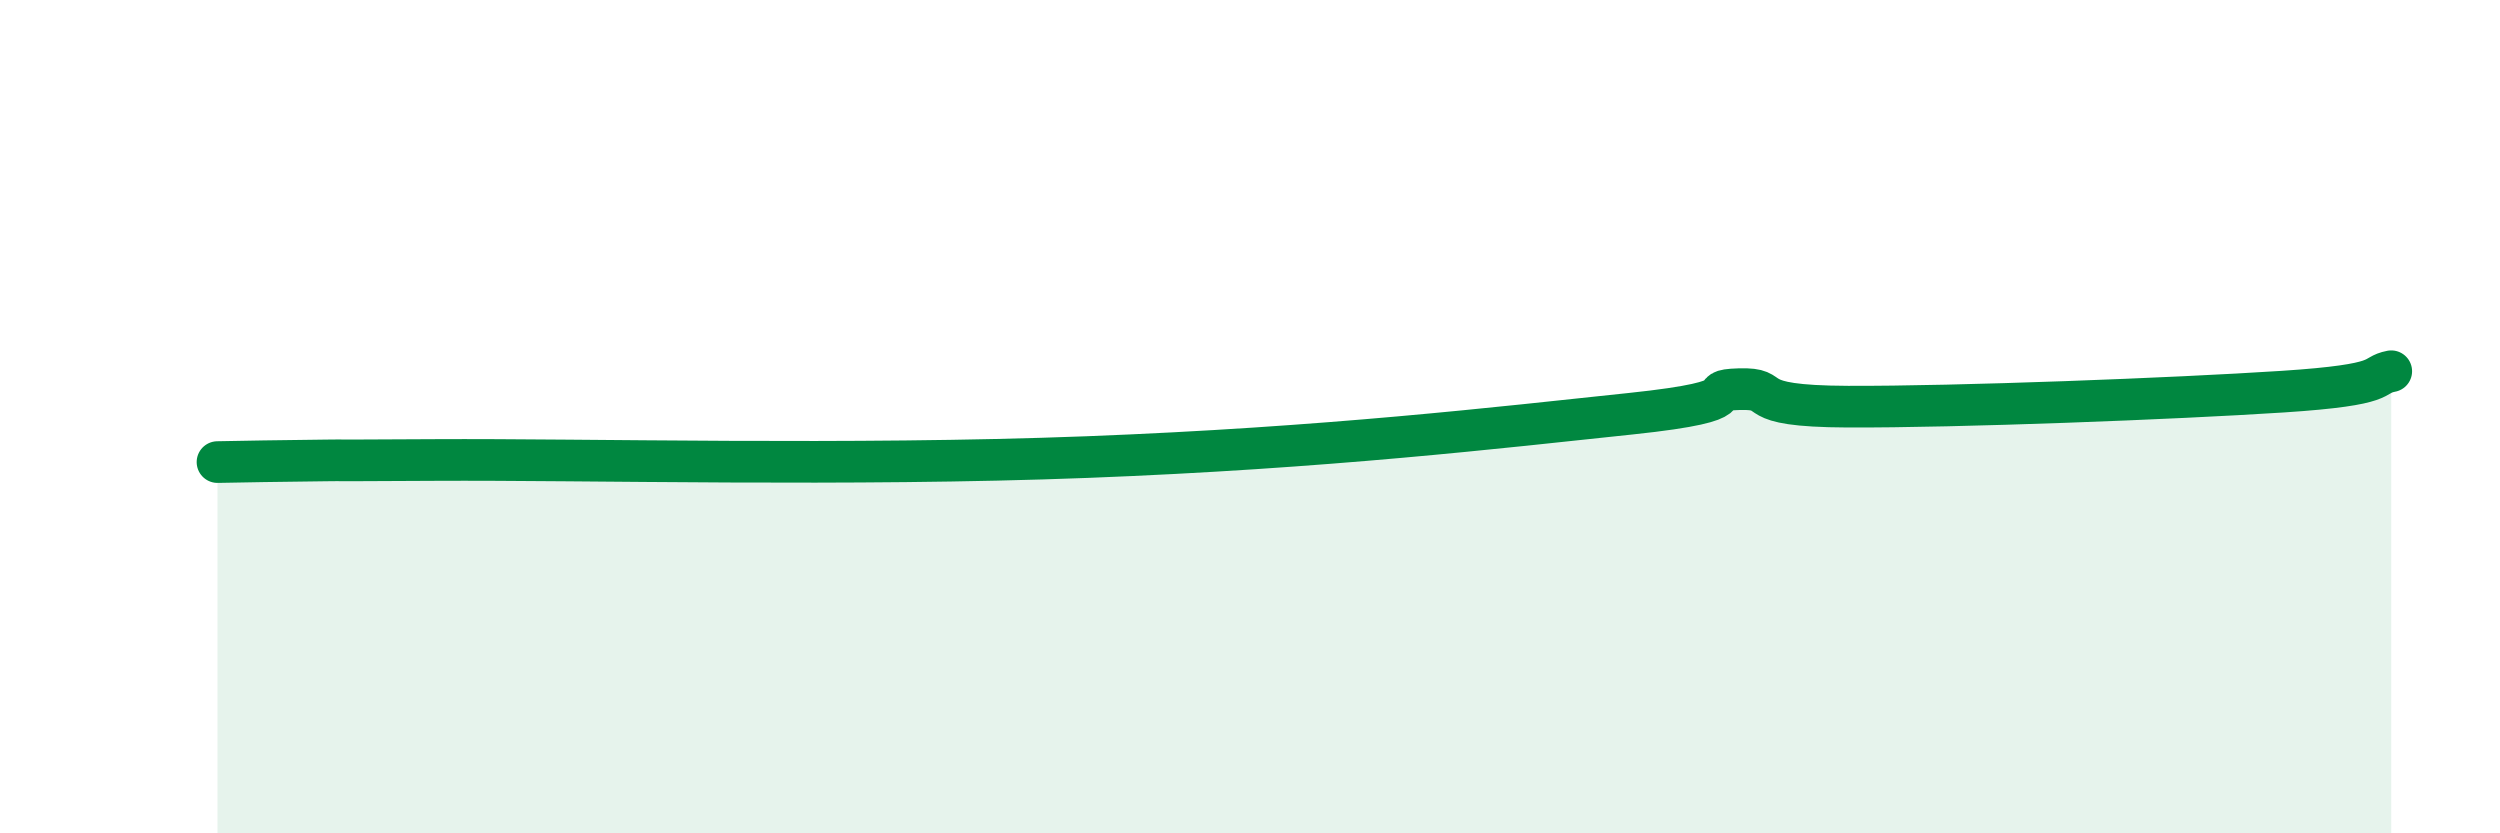
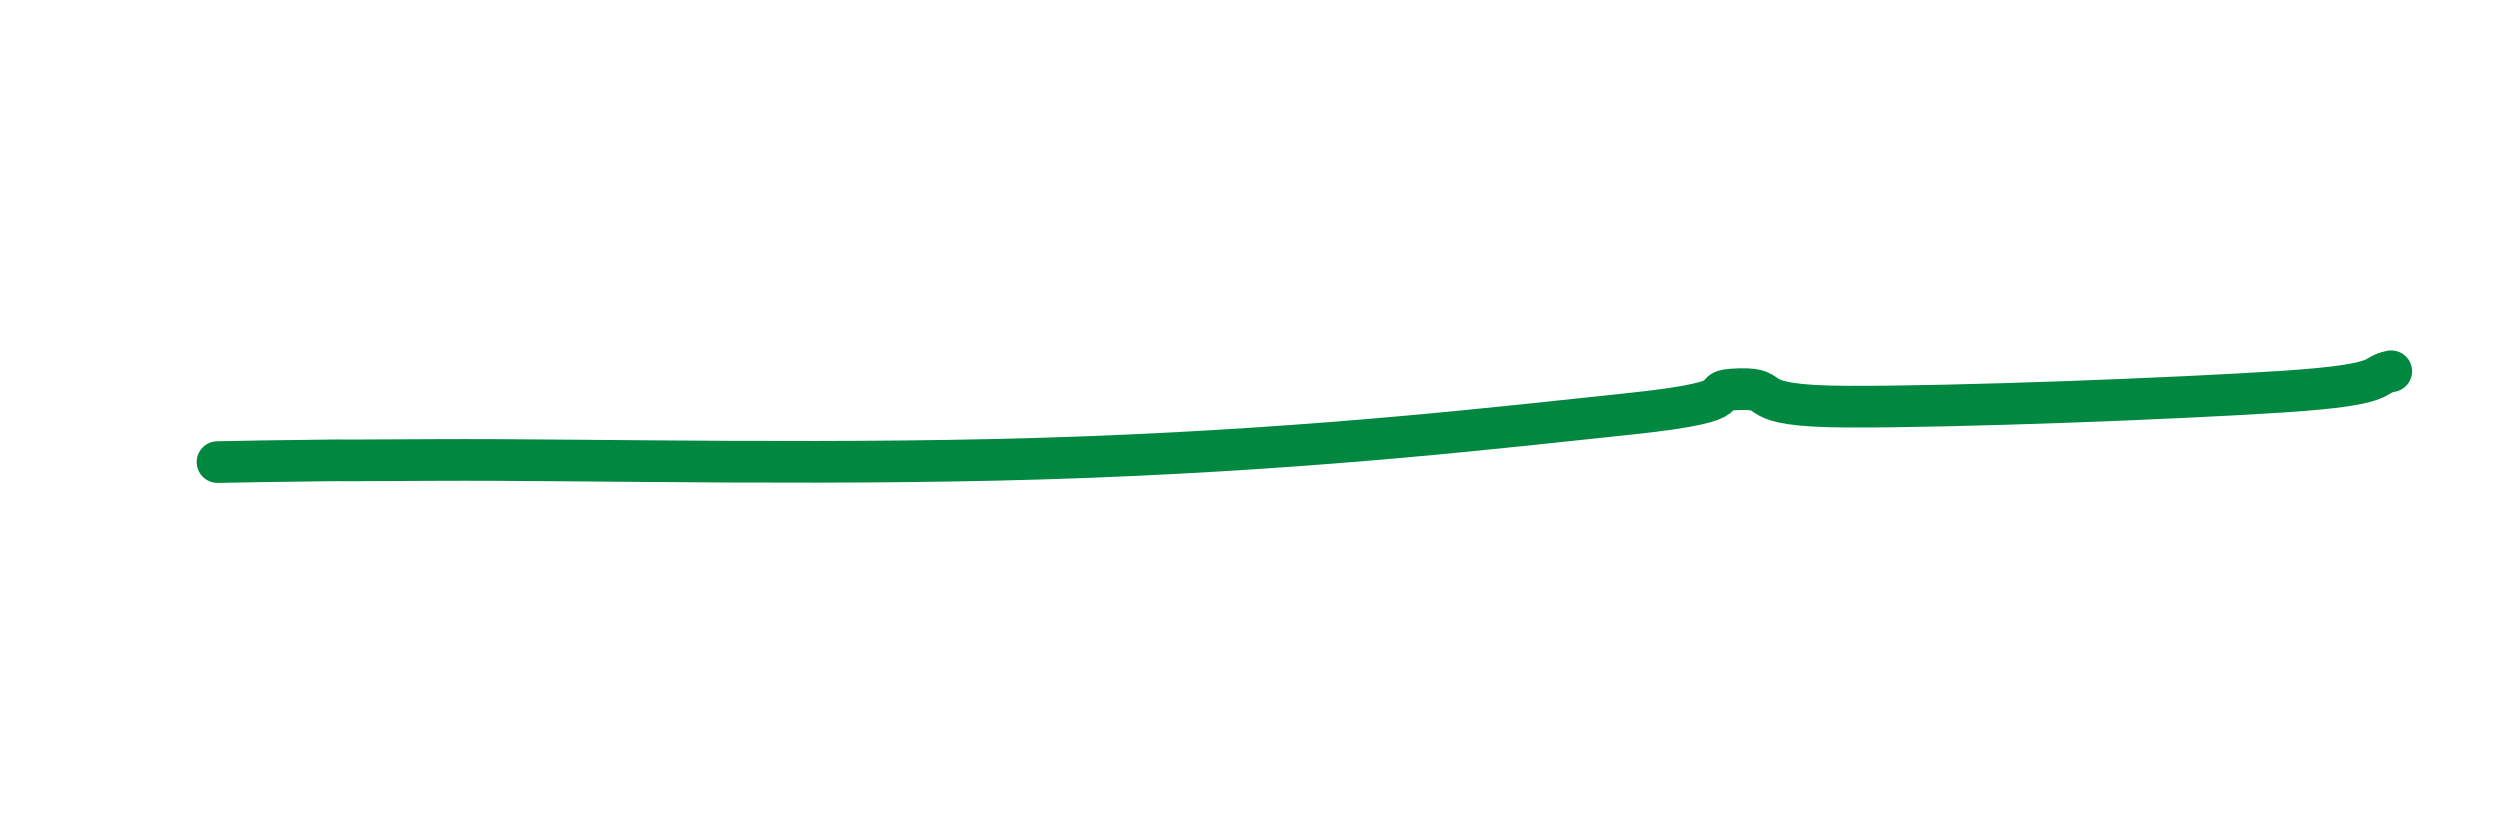
<svg xmlns="http://www.w3.org/2000/svg" width="60" height="20" viewBox="0 0 60 20">
-   <path d="M 5.22,11.09 C 5.74,11.08 6.79,11.06 7.83,11.05 C 8.87,11.04 6.78,11.06 10.43,11.04 C 14.08,11.02 20.35,11.19 26.09,10.97 C 31.83,10.75 36,10.26 39.13,9.93 C 42.26,9.6 40.7,9.37 41.74,9.34 C 42.78,9.31 41.74,9.75 44.35,9.76 C 46.96,9.77 52.17,9.57 54.78,9.4 C 57.39,9.23 56.87,9.01 57.39,8.91L57.39 20L5.22 20Z" fill="#008740" opacity="0.1" stroke-linecap="round" stroke-linejoin="round" />
  <path d="M 5.22,11.09 C 5.74,11.08 6.79,11.06 7.83,11.05 C 8.87,11.04 6.78,11.06 10.43,11.04 C 14.08,11.02 20.35,11.19 26.09,10.97 C 31.83,10.75 36,10.26 39.13,9.93 C 42.26,9.6 40.7,9.37 41.74,9.34 C 42.78,9.31 41.74,9.75 44.35,9.76 C 46.96,9.77 52.17,9.57 54.78,9.4 C 57.39,9.23 56.87,9.01 57.39,8.91" stroke="#008740" stroke-width="1" fill="none" stroke-linecap="round" stroke-linejoin="round" />
</svg>